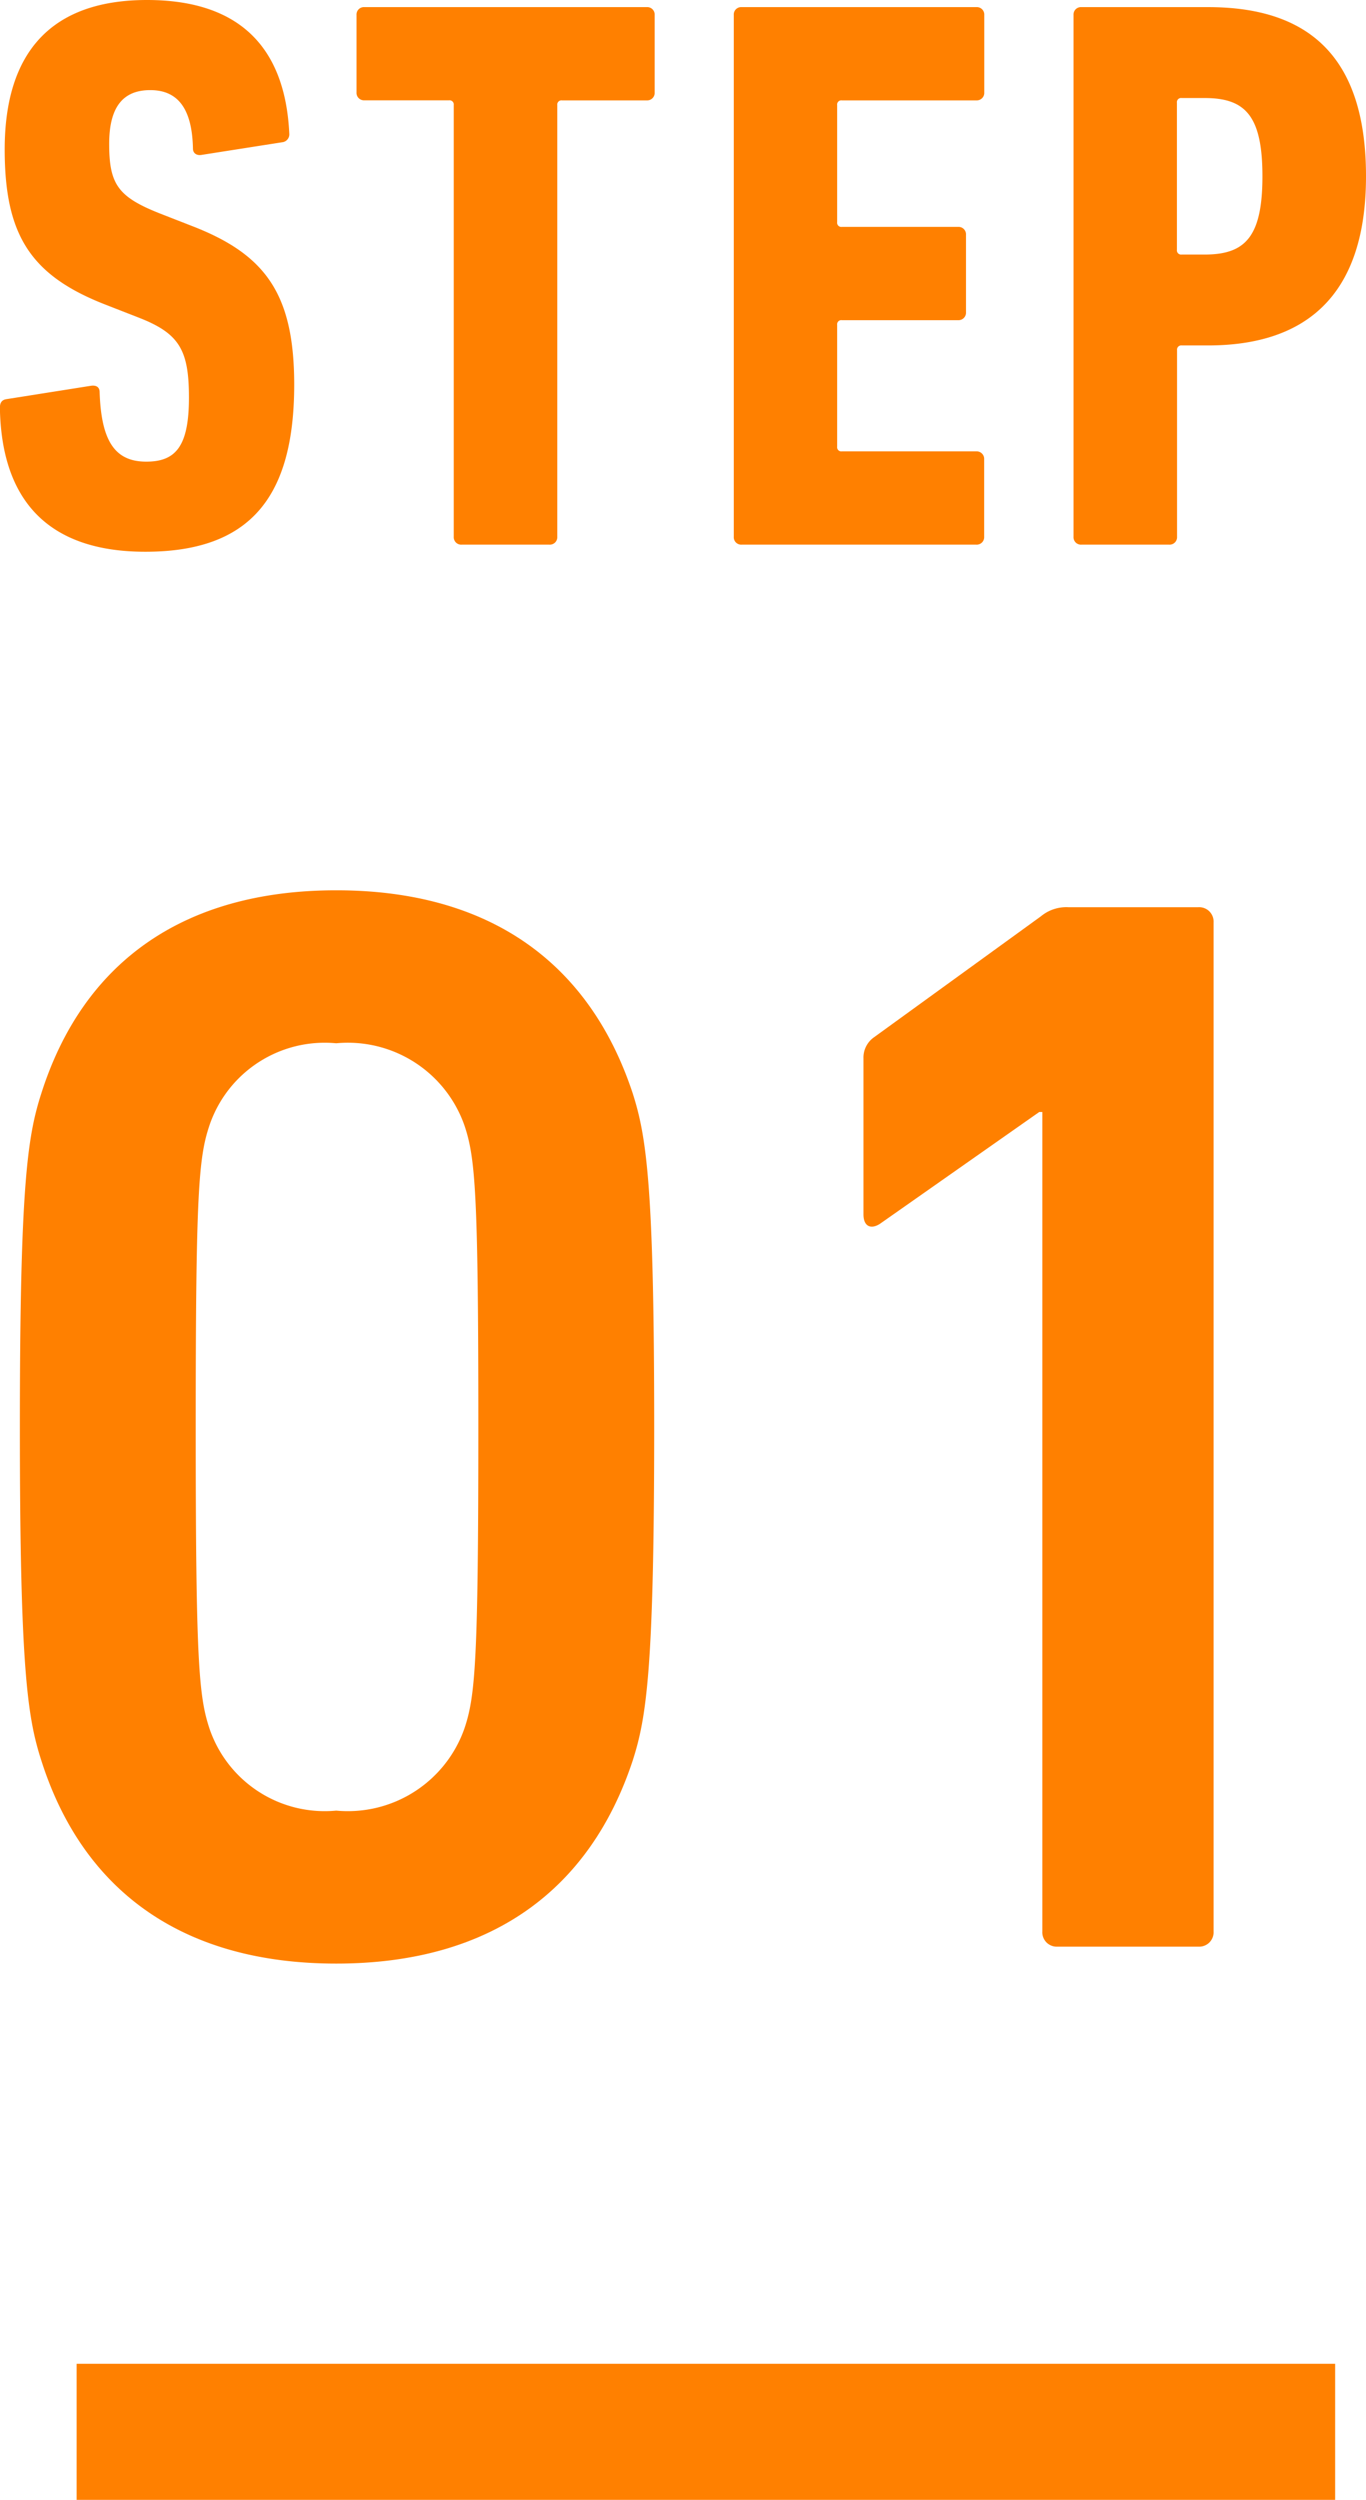
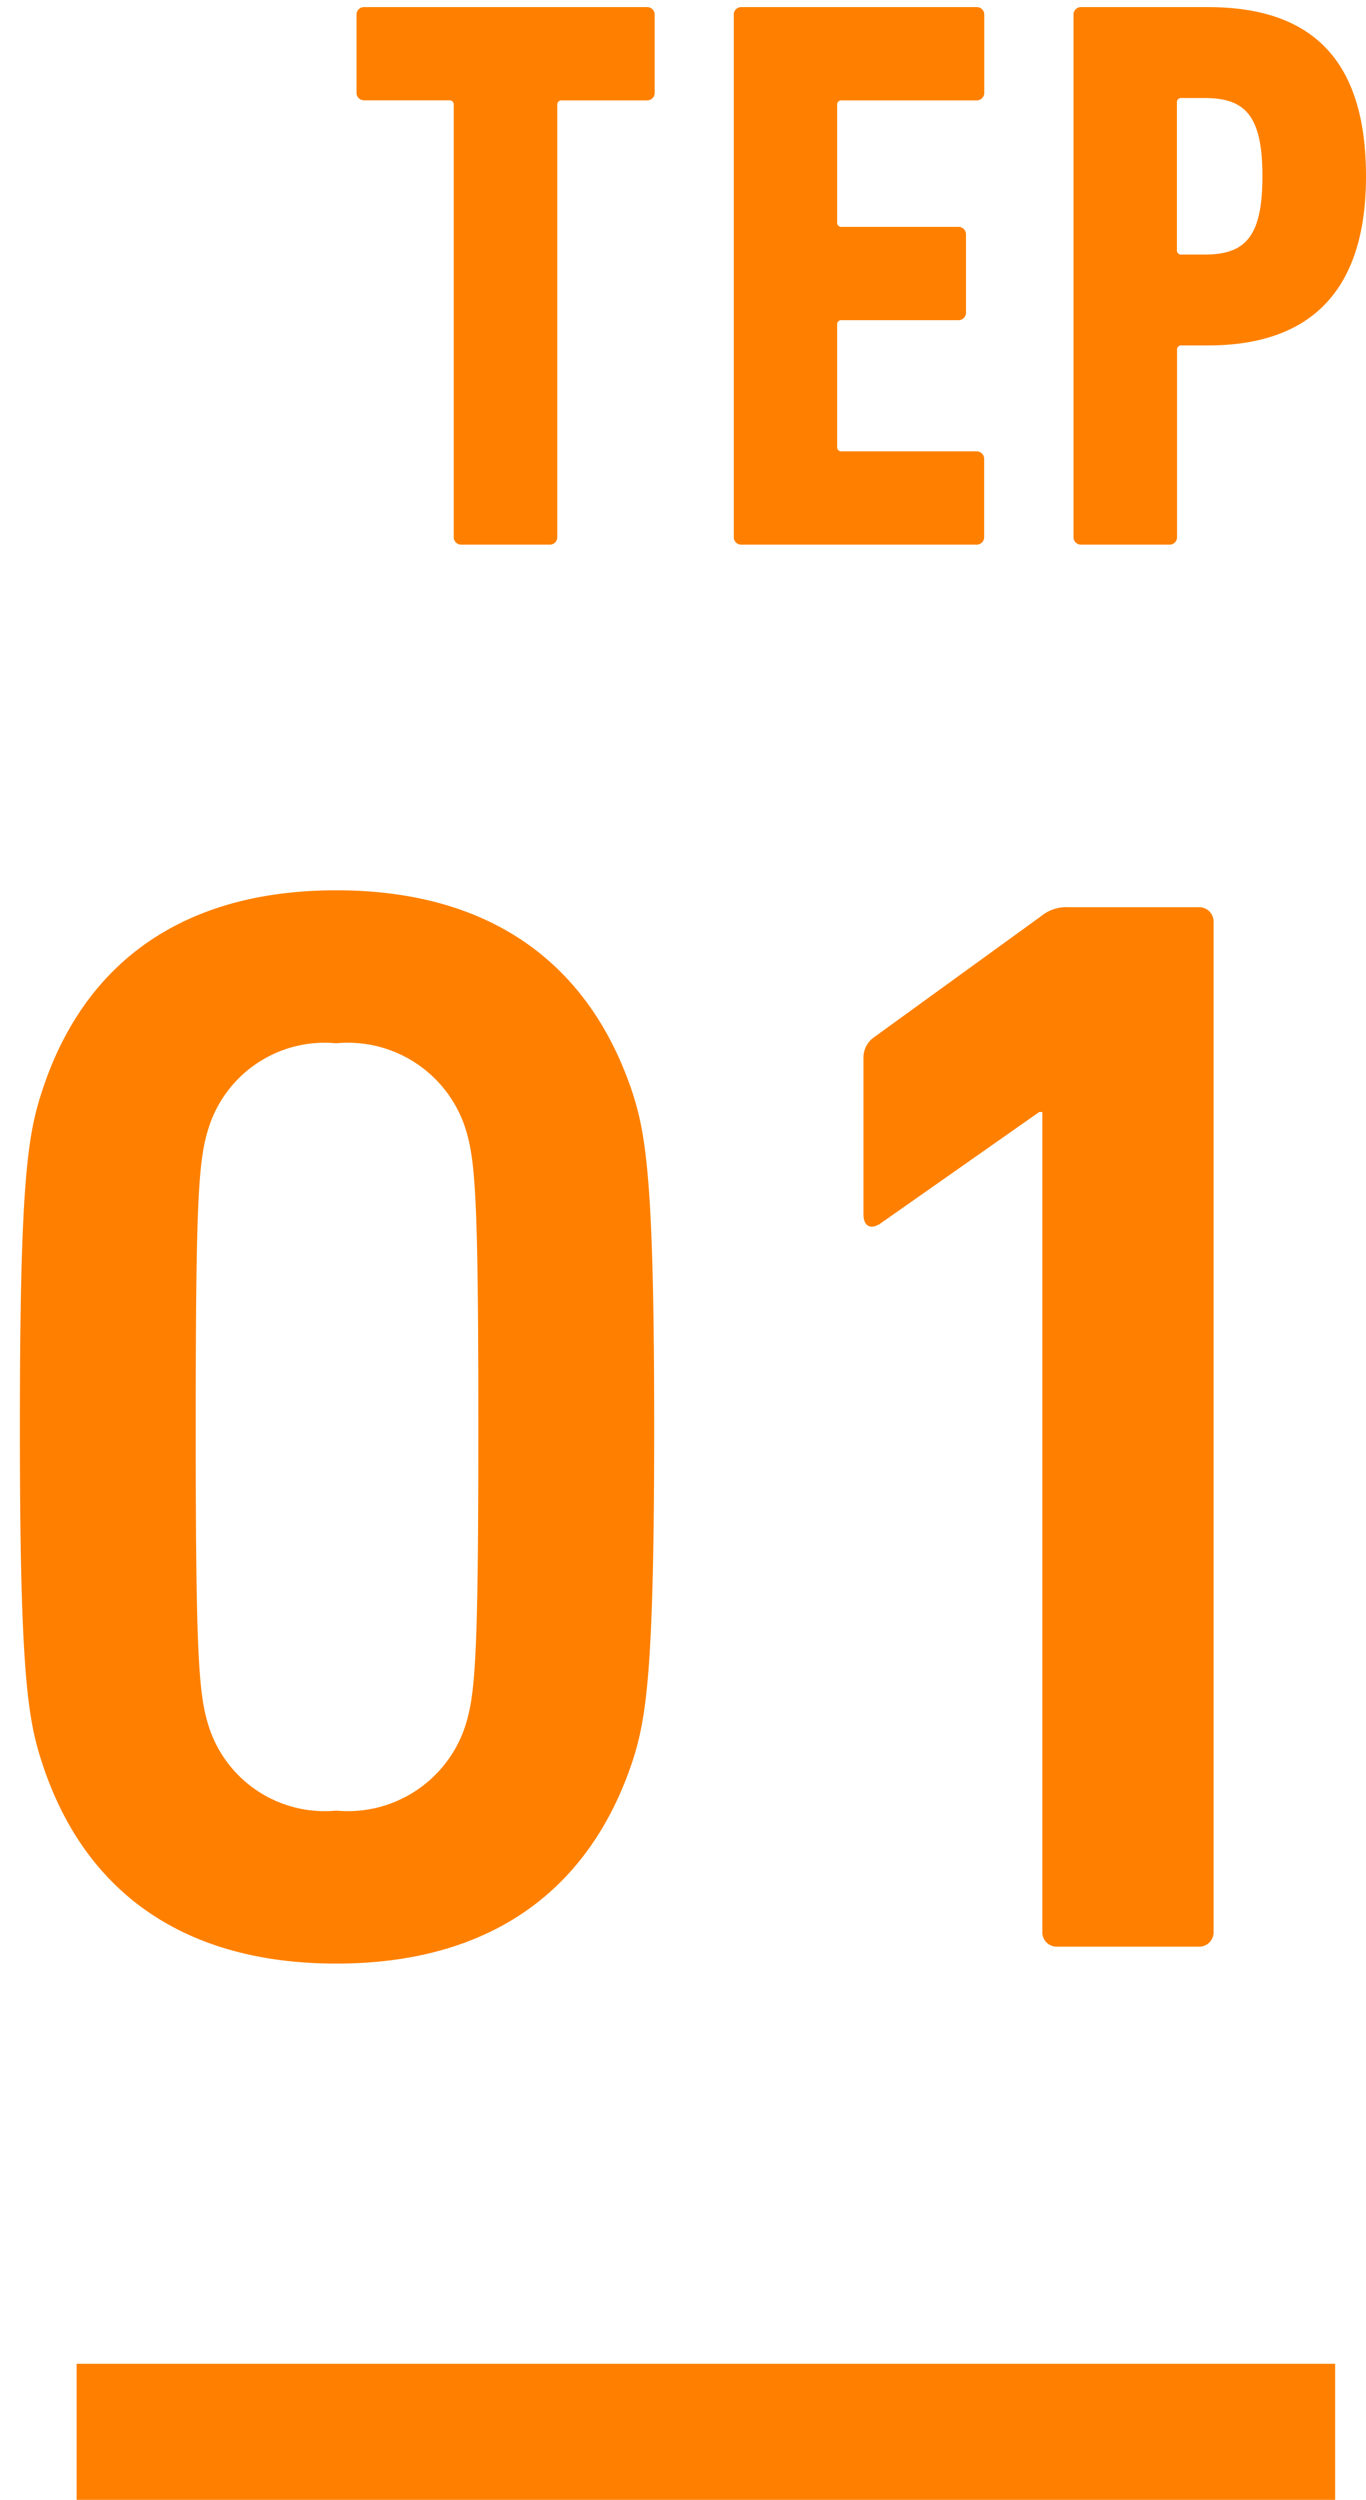
<svg xmlns="http://www.w3.org/2000/svg" width="40.16" height="73.489" viewBox="0 0 40.16 73.489">
  <defs>
    <style>.a{fill:#ff8000;}</style>
  </defs>
  <title>アセット 23</title>
-   <path class="a" d="M6.7,19.731c-2.859,0-4.23-1.51-4.276-4.229,0-.14.046-.232.186-.256L5.1,14.852c.163-.024.256.045.256.185.047,1.464.465,2.045,1.371,2.045.86,0,1.255-.441,1.255-1.882,0-1.394-.279-1.883-1.464-2.347l-.953-.372c-2.231-.86-3-2.045-3-4.578,0-2.858,1.372-4.392,4.184-4.392,2.765,0,4.066,1.44,4.183,3.927a.234.234,0,0,1-.21.255l-2.37.372C8.214,8.089,8.1,8.02,8.1,7.88c-.023-1.139-.418-1.72-1.255-1.72-.813,0-1.208.511-1.208,1.58,0,1.186.256,1.557,1.487,2.045l.953.372c2.161.837,3,2,3,4.671C11.072,18.059,9.84,19.731,6.7,19.731Z" transform="translate(-2.427 -3.511)" />
  <path class="a" d="M16,19.522a.219.219,0,0,1-.233-.232V6.6a.124.124,0,0,0-.139-.14H13.141a.219.219,0,0,1-.232-.233V3.952a.218.218,0,0,1,.232-.232h8.3a.219.219,0,0,1,.233.232V6.229a.22.22,0,0,1-.233.233H18.951a.124.124,0,0,0-.14.14V19.29a.219.219,0,0,1-.232.232Z" transform="translate(-2.427 -3.511)" />
  <path class="a" d="M24,3.952a.218.218,0,0,1,.232-.232h6.9a.219.219,0,0,1,.232.232V6.229a.22.22,0,0,1-.232.233H27.178a.123.123,0,0,0-.139.14v3.439a.123.123,0,0,0,.139.14h3.416a.219.219,0,0,1,.233.232V12.69a.22.22,0,0,1-.233.233H27.178a.123.123,0,0,0-.139.139v3.579a.123.123,0,0,0,.139.139h3.951a.22.22,0,0,1,.232.233V19.29a.219.219,0,0,1-.232.232h-6.9A.218.218,0,0,1,24,19.29Z" transform="translate(-2.427 -3.511)" />
  <path class="a" d="M34.221,19.522a.219.219,0,0,1-.233-.232V3.952a.219.219,0,0,1,.233-.232h3.718c2.882,0,4.648,1.371,4.648,4.973,0,3.578-1.836,4.973-4.648,4.973h-.767a.124.124,0,0,0-.14.14V19.29a.219.219,0,0,1-.232.232ZM39.542,8.693c0-1.79-.511-2.3-1.7-2.3h-.674a.123.123,0,0,0-.14.139v4.322a.124.124,0,0,0,.14.14h.674C39.031,10.994,39.542,10.482,39.542,8.693Z" transform="translate(-2.427 -3.511)" />
  <path class="a" d="M3.011,45.459c0-7.1.224-8.538.629-9.8,1.213-3.819,4.134-5.976,8.673-5.976s7.459,2.157,8.718,5.976c.4,1.259.629,2.7.629,9.8s-.225,8.538-.629,9.8c-1.259,3.819-4.18,5.976-8.718,5.976s-7.46-2.157-8.673-5.976C3.235,54,3.011,52.559,3.011,45.459Zm9.3,11.279a3.633,3.633,0,0,0,3.774-2.426c.315-.945.405-1.978.405-8.853s-.09-7.909-.405-8.853a3.632,3.632,0,0,0-3.774-2.426,3.577,3.577,0,0,0-3.73,2.426c-.314.944-.4,1.977-.4,8.853s.091,7.908.4,8.853A3.578,3.578,0,0,0,12.313,56.738Z" transform="translate(-2.427 -3.511)" />
  <path class="a" d="M33.071,36.2h-.09l-4.674,3.281c-.269.18-.494.09-.494-.269V34.629A.728.728,0,0,1,28.128,34l4.9-3.551a1.173,1.173,0,0,1,.808-.269h3.82a.425.425,0,0,1,.45.45V60.288a.424.424,0,0,1-.45.449H33.52a.424.424,0,0,1-.449-.449Z" transform="translate(-2.427 -3.511)" />
  <rect class="a" x="2.253" y="69.489" width="37" height="4" />
</svg>